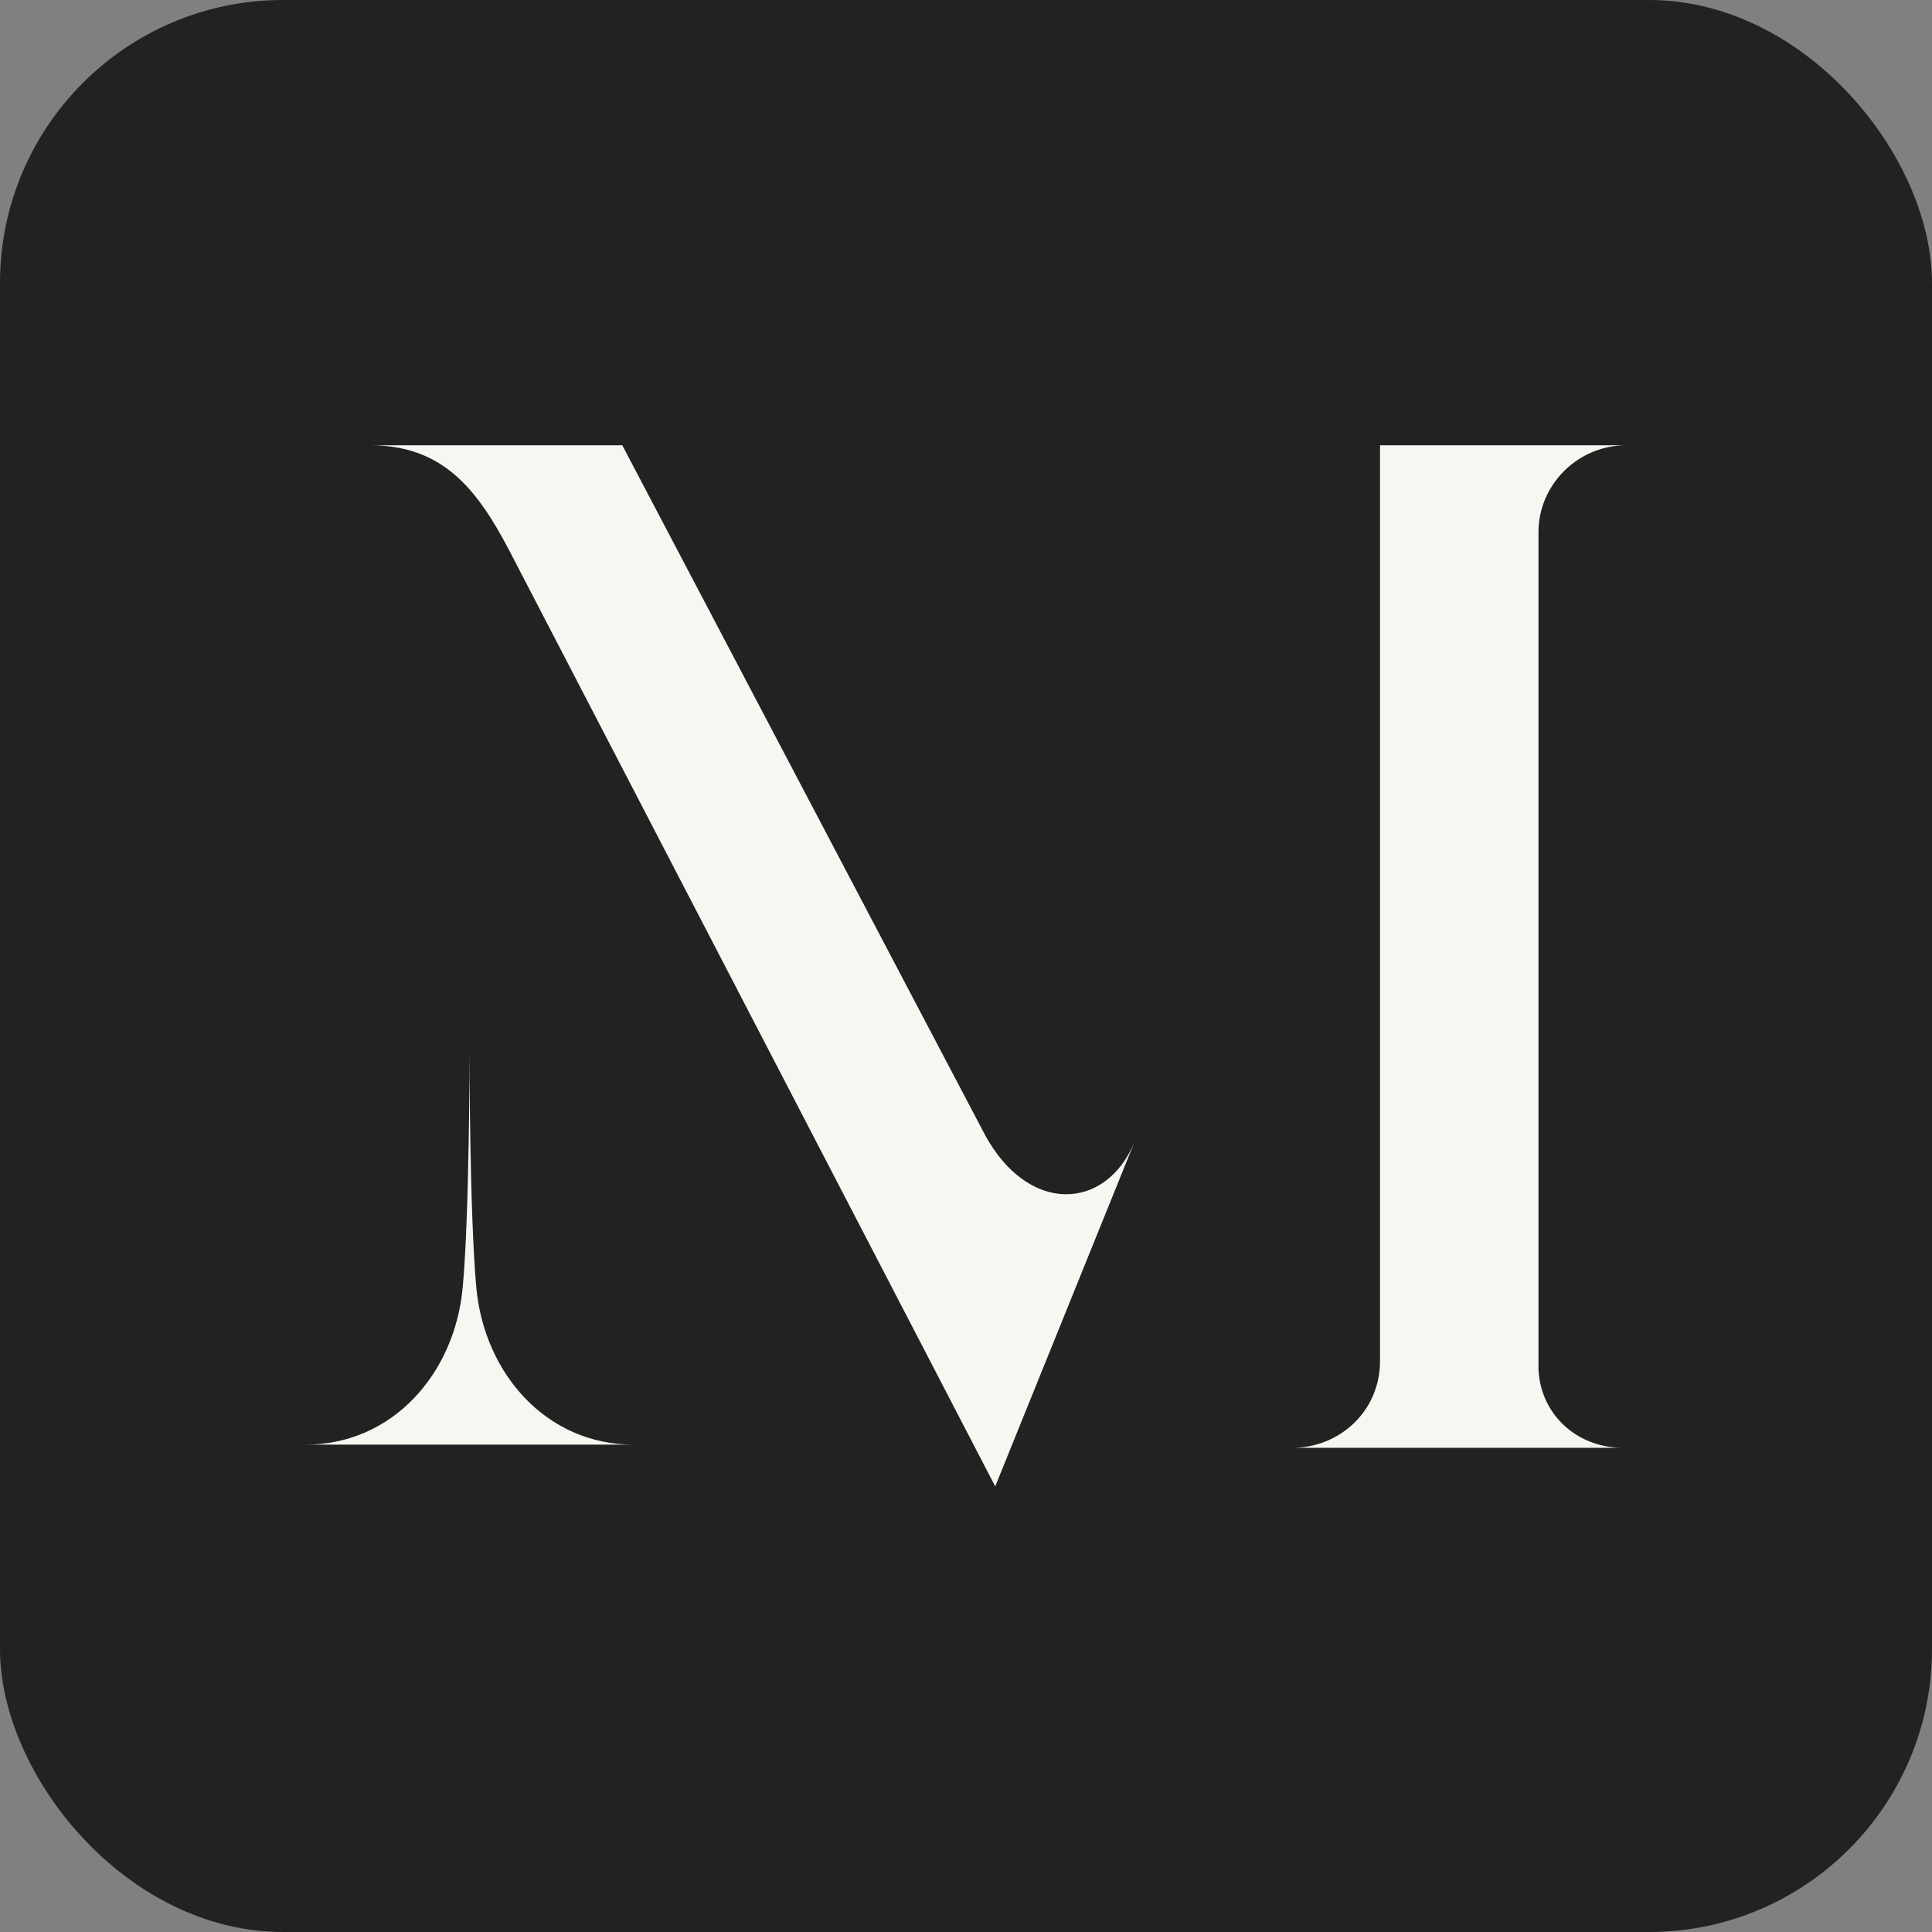
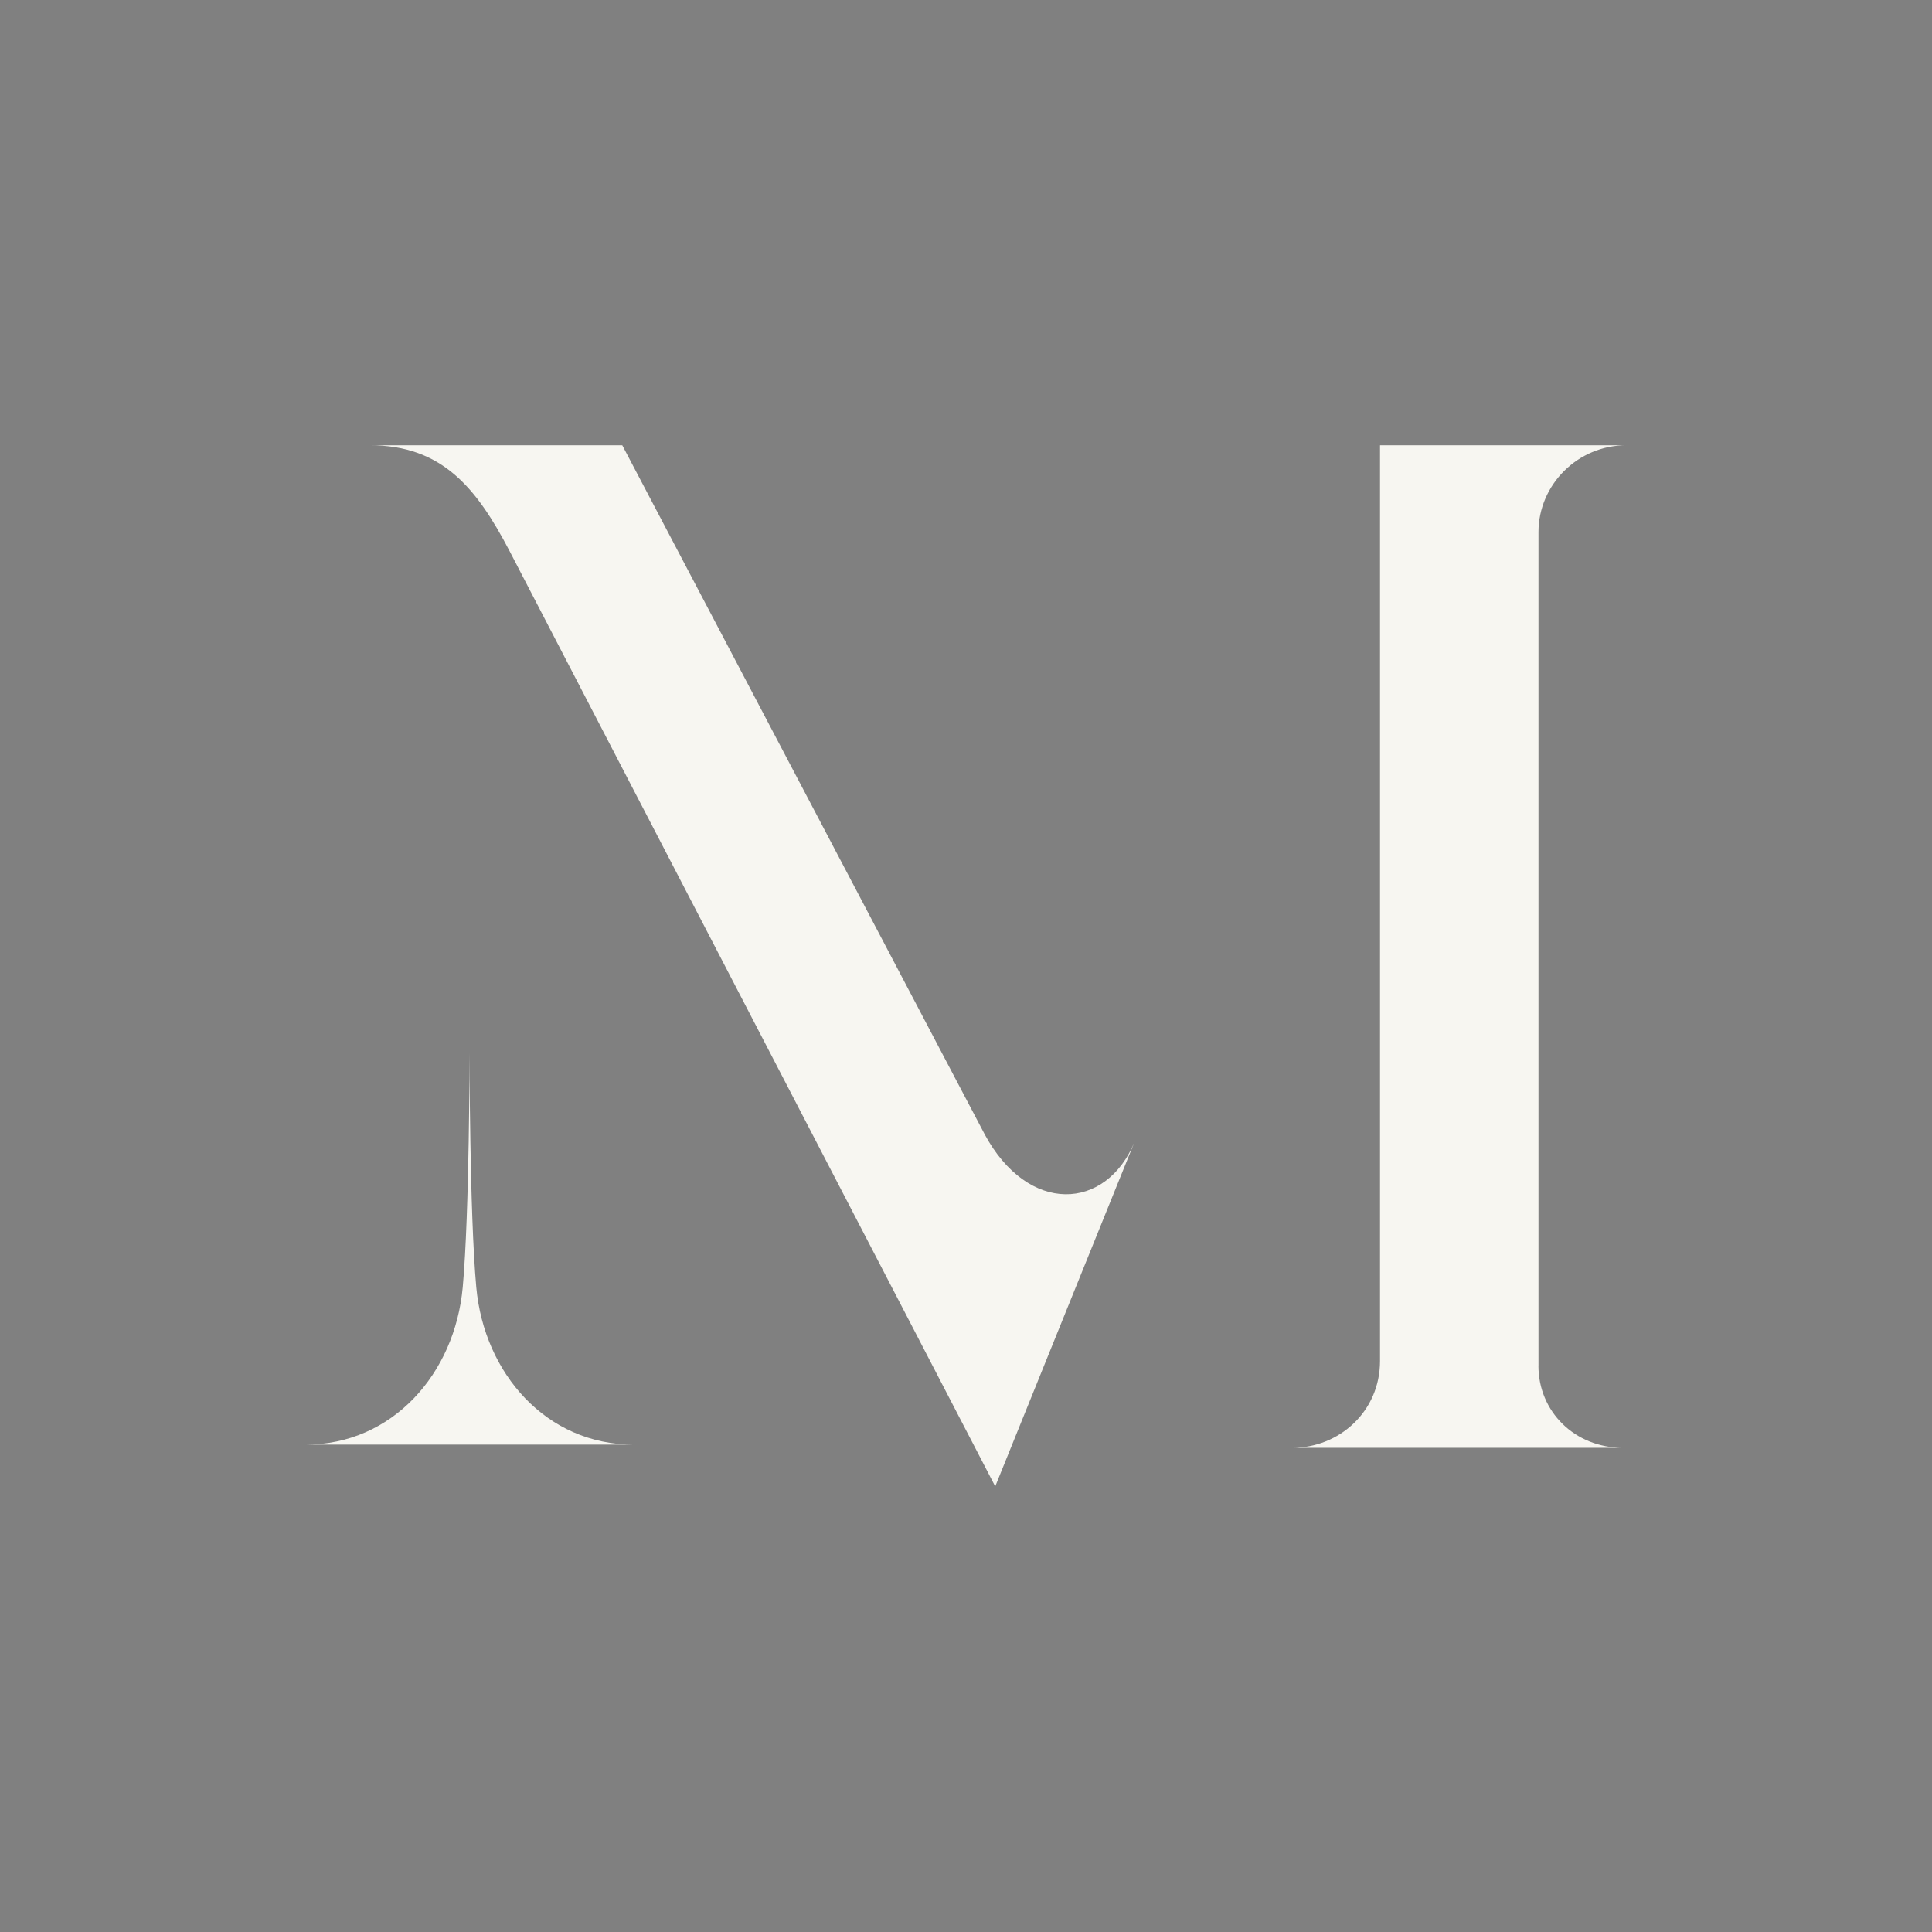
<svg xmlns="http://www.w3.org/2000/svg" width="512" height="512" viewBox="0 0 512 512">
  <rect x="0" y="0" width="512" height="512" fill="#808080" stroke="none" />
  <g fill="none" fill-rule="evenodd">
-     <rect width="512" height="512" fill="#222" rx="75" />
    <g fill="#F7F6F1" fill-rule="nonzero">
-       <path d="M126.218 341.115c-1.787-19.81-1.787-62.166-1.787-62.166s0 42.356-1.8 62.166c-2.08 22.958-18.645 41.727-41.631 41.727h86.861c-22.998 0-39.563-18.78-41.643-41.727ZM407.713 361.935V141.01c0-12.55 10.404-23.01 23.287-23.01h-65.278v242.672c0 13.387-10.805 23.021-23.286 23.021h87.738c-12.908 0-22.473-9.634-22.473-21.758h.012ZM260.843 300.423v-.025L164.907 118H98.032c19.107 0 28.248 11.271 36.976 27.972l128.736 247.94 36.964-91.405c-7.478 18.361-28.248 19.622-39.865-2.084Z" />
+       <path d="M126.218 341.115c-1.787-19.81-1.787-62.166-1.787-62.166s0 42.356-1.8 62.166c-2.08 22.958-18.645 41.727-41.631 41.727h86.861c-22.998 0-39.563-18.78-41.643-41.727M407.713 361.935V141.01c0-12.55 10.404-23.01 23.287-23.01h-65.278v242.672c0 13.387-10.805 23.021-23.286 23.021h87.738c-12.908 0-22.473-9.634-22.473-21.758h.012ZM260.843 300.423v-.025L164.907 118H98.032c19.107 0 28.248 11.271 36.976 27.972l128.736 247.94 36.964-91.405c-7.478 18.361-28.248 19.622-39.865-2.084Z" />
    </g>
  </g>
</svg>